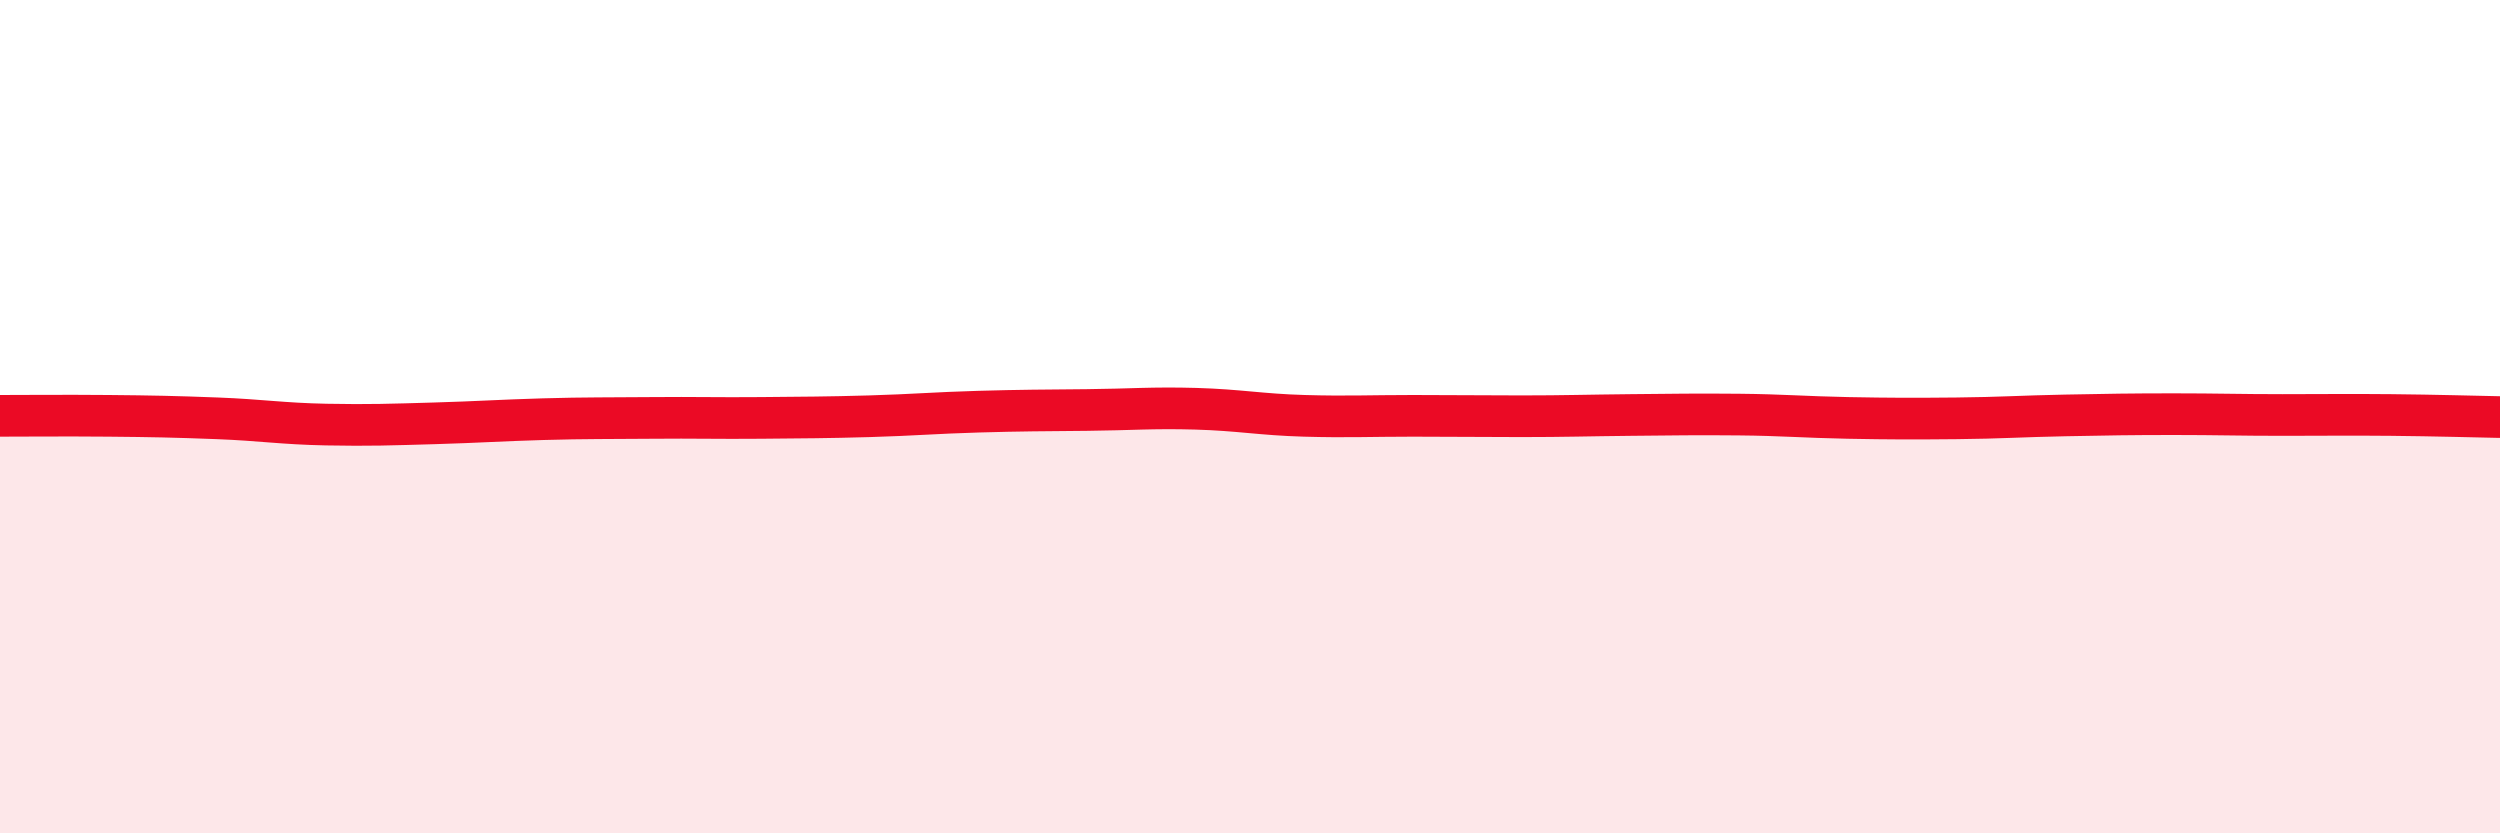
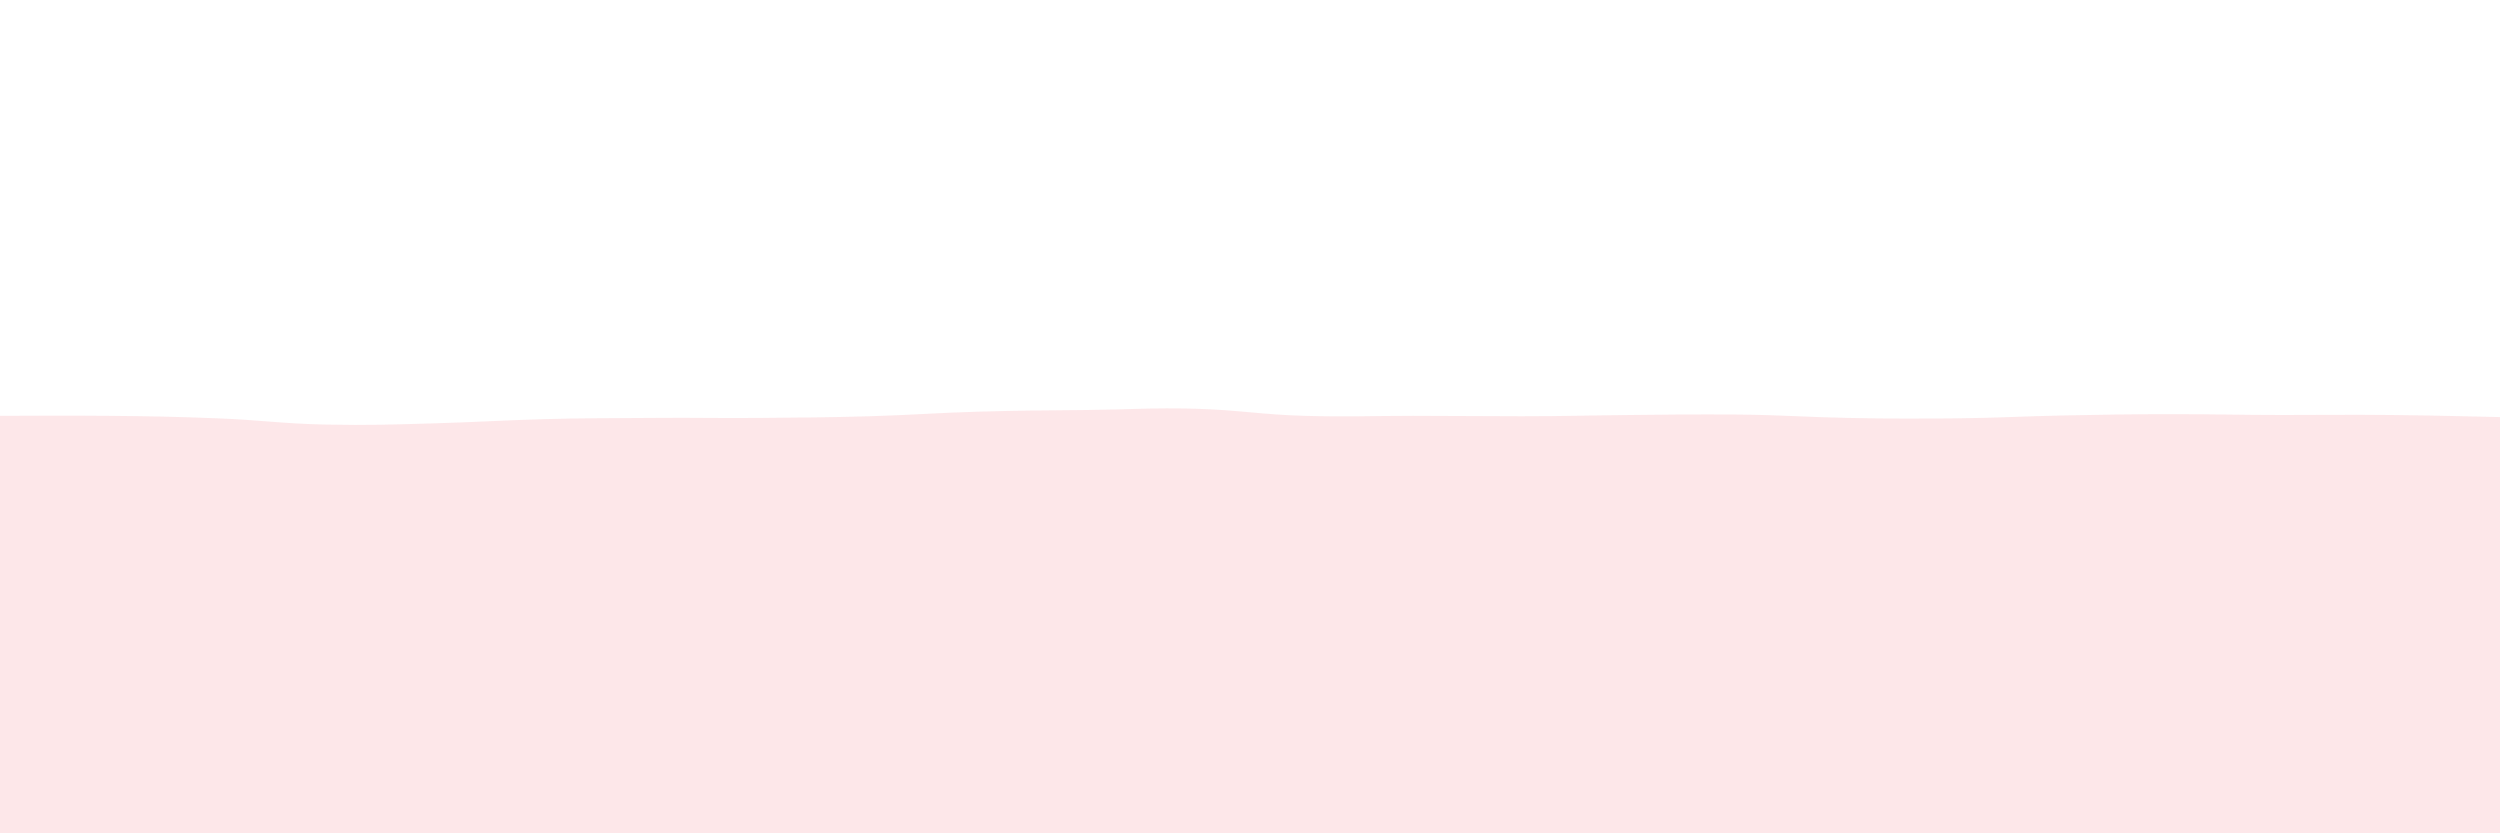
<svg xmlns="http://www.w3.org/2000/svg" width="60" height="20" viewBox="0 0 60 20">
  <path d="M 0,9.98 C 0.52,9.98 1.57,9.97 2.61,9.98 C 3.65,9.99 4.18,10 5.22,10.04 C 6.26,10.08 6.79,10.17 7.83,10.19 C 8.87,10.21 9.39,10.19 10.43,10.16 C 11.47,10.13 12,10.09 13.04,10.06 C 14.08,10.03 14.61,10.04 15.65,10.03 C 16.69,10.02 17.22,10.04 18.26,10.03 C 19.3,10.02 19.83,10.02 20.87,9.99 C 21.91,9.96 22.44,9.91 23.48,9.88 C 24.52,9.85 25.05,9.85 26.09,9.84 C 27.13,9.83 27.66,9.78 28.7,9.81 C 29.74,9.84 30.26,9.95 31.3,9.98 C 32.34,10.01 32.87,9.98 33.91,9.98 C 34.95,9.98 35.48,9.99 36.52,9.99 C 37.56,9.99 38.09,9.97 39.13,9.96 C 40.17,9.95 40.7,9.94 41.74,9.95 C 42.78,9.96 43.31,10.01 44.35,10.03 C 45.39,10.05 45.92,10.05 46.96,10.04 C 48,10.03 48.53,9.99 49.57,9.97 C 50.61,9.95 51.13,9.94 52.17,9.94 C 53.21,9.94 53.74,9.96 54.78,9.96 C 55.82,9.96 56.35,9.95 57.39,9.96 C 58.43,9.97 59.48,10 60,10.01L60 20L0 20Z" fill="#EB0A25" opacity="0.1" stroke-linecap="round" stroke-linejoin="round" />
-   <path d="M 0,9.98 C 0.52,9.98 1.57,9.97 2.61,9.98 C 3.65,9.99 4.18,10 5.22,10.04 C 6.26,10.08 6.79,10.17 7.83,10.19 C 8.87,10.21 9.39,10.19 10.43,10.16 C 11.47,10.13 12,10.09 13.04,10.06 C 14.08,10.03 14.61,10.04 15.65,10.03 C 16.69,10.02 17.22,10.04 18.26,10.03 C 19.3,10.02 19.83,10.02 20.87,9.99 C 21.91,9.96 22.44,9.91 23.48,9.88 C 24.52,9.85 25.05,9.85 26.09,9.84 C 27.13,9.83 27.66,9.78 28.7,9.81 C 29.74,9.84 30.26,9.95 31.3,9.98 C 32.34,10.01 32.87,9.98 33.91,9.98 C 34.95,9.98 35.48,9.99 36.52,9.99 C 37.56,9.99 38.09,9.97 39.13,9.96 C 40.17,9.95 40.7,9.94 41.74,9.95 C 42.78,9.96 43.31,10.01 44.35,10.03 C 45.39,10.05 45.92,10.05 46.96,10.04 C 48,10.03 48.53,9.99 49.57,9.97 C 50.61,9.95 51.13,9.94 52.17,9.94 C 53.21,9.94 53.74,9.96 54.78,9.96 C 55.82,9.96 56.35,9.95 57.39,9.96 C 58.43,9.97 59.48,10 60,10.01" stroke="#EB0A25" stroke-width="1" fill="none" stroke-linecap="round" stroke-linejoin="round" />
</svg>